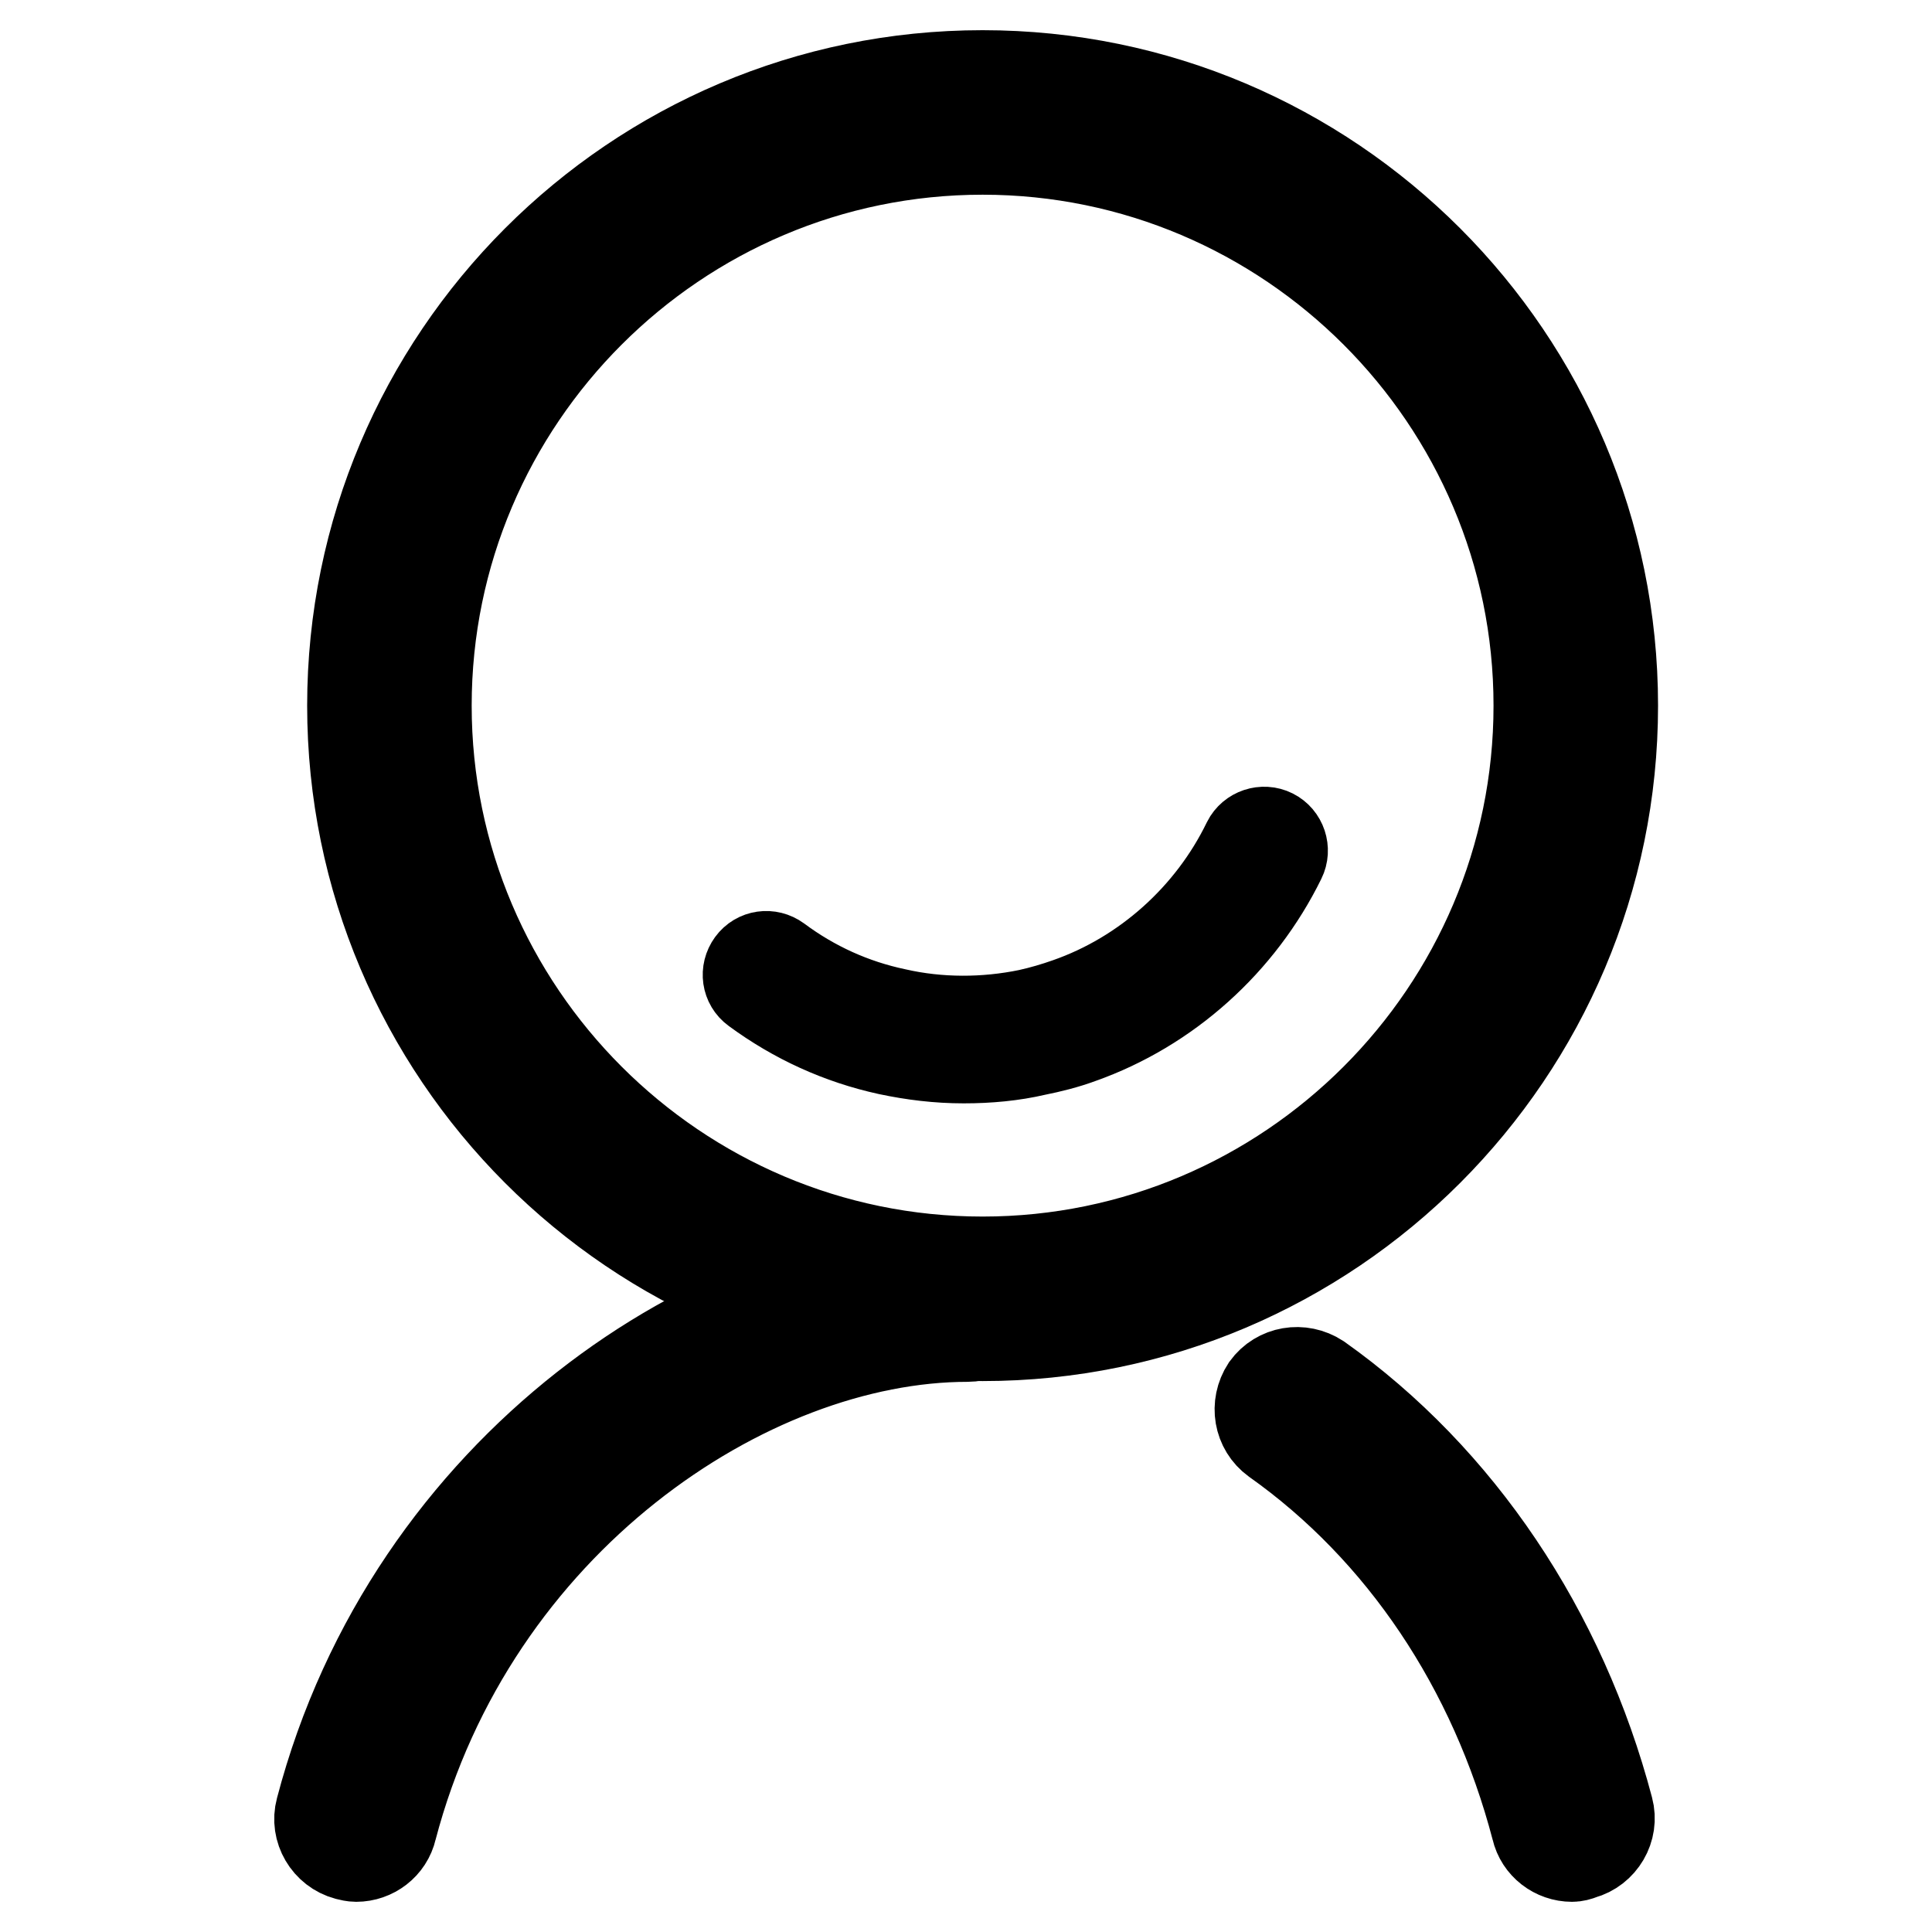
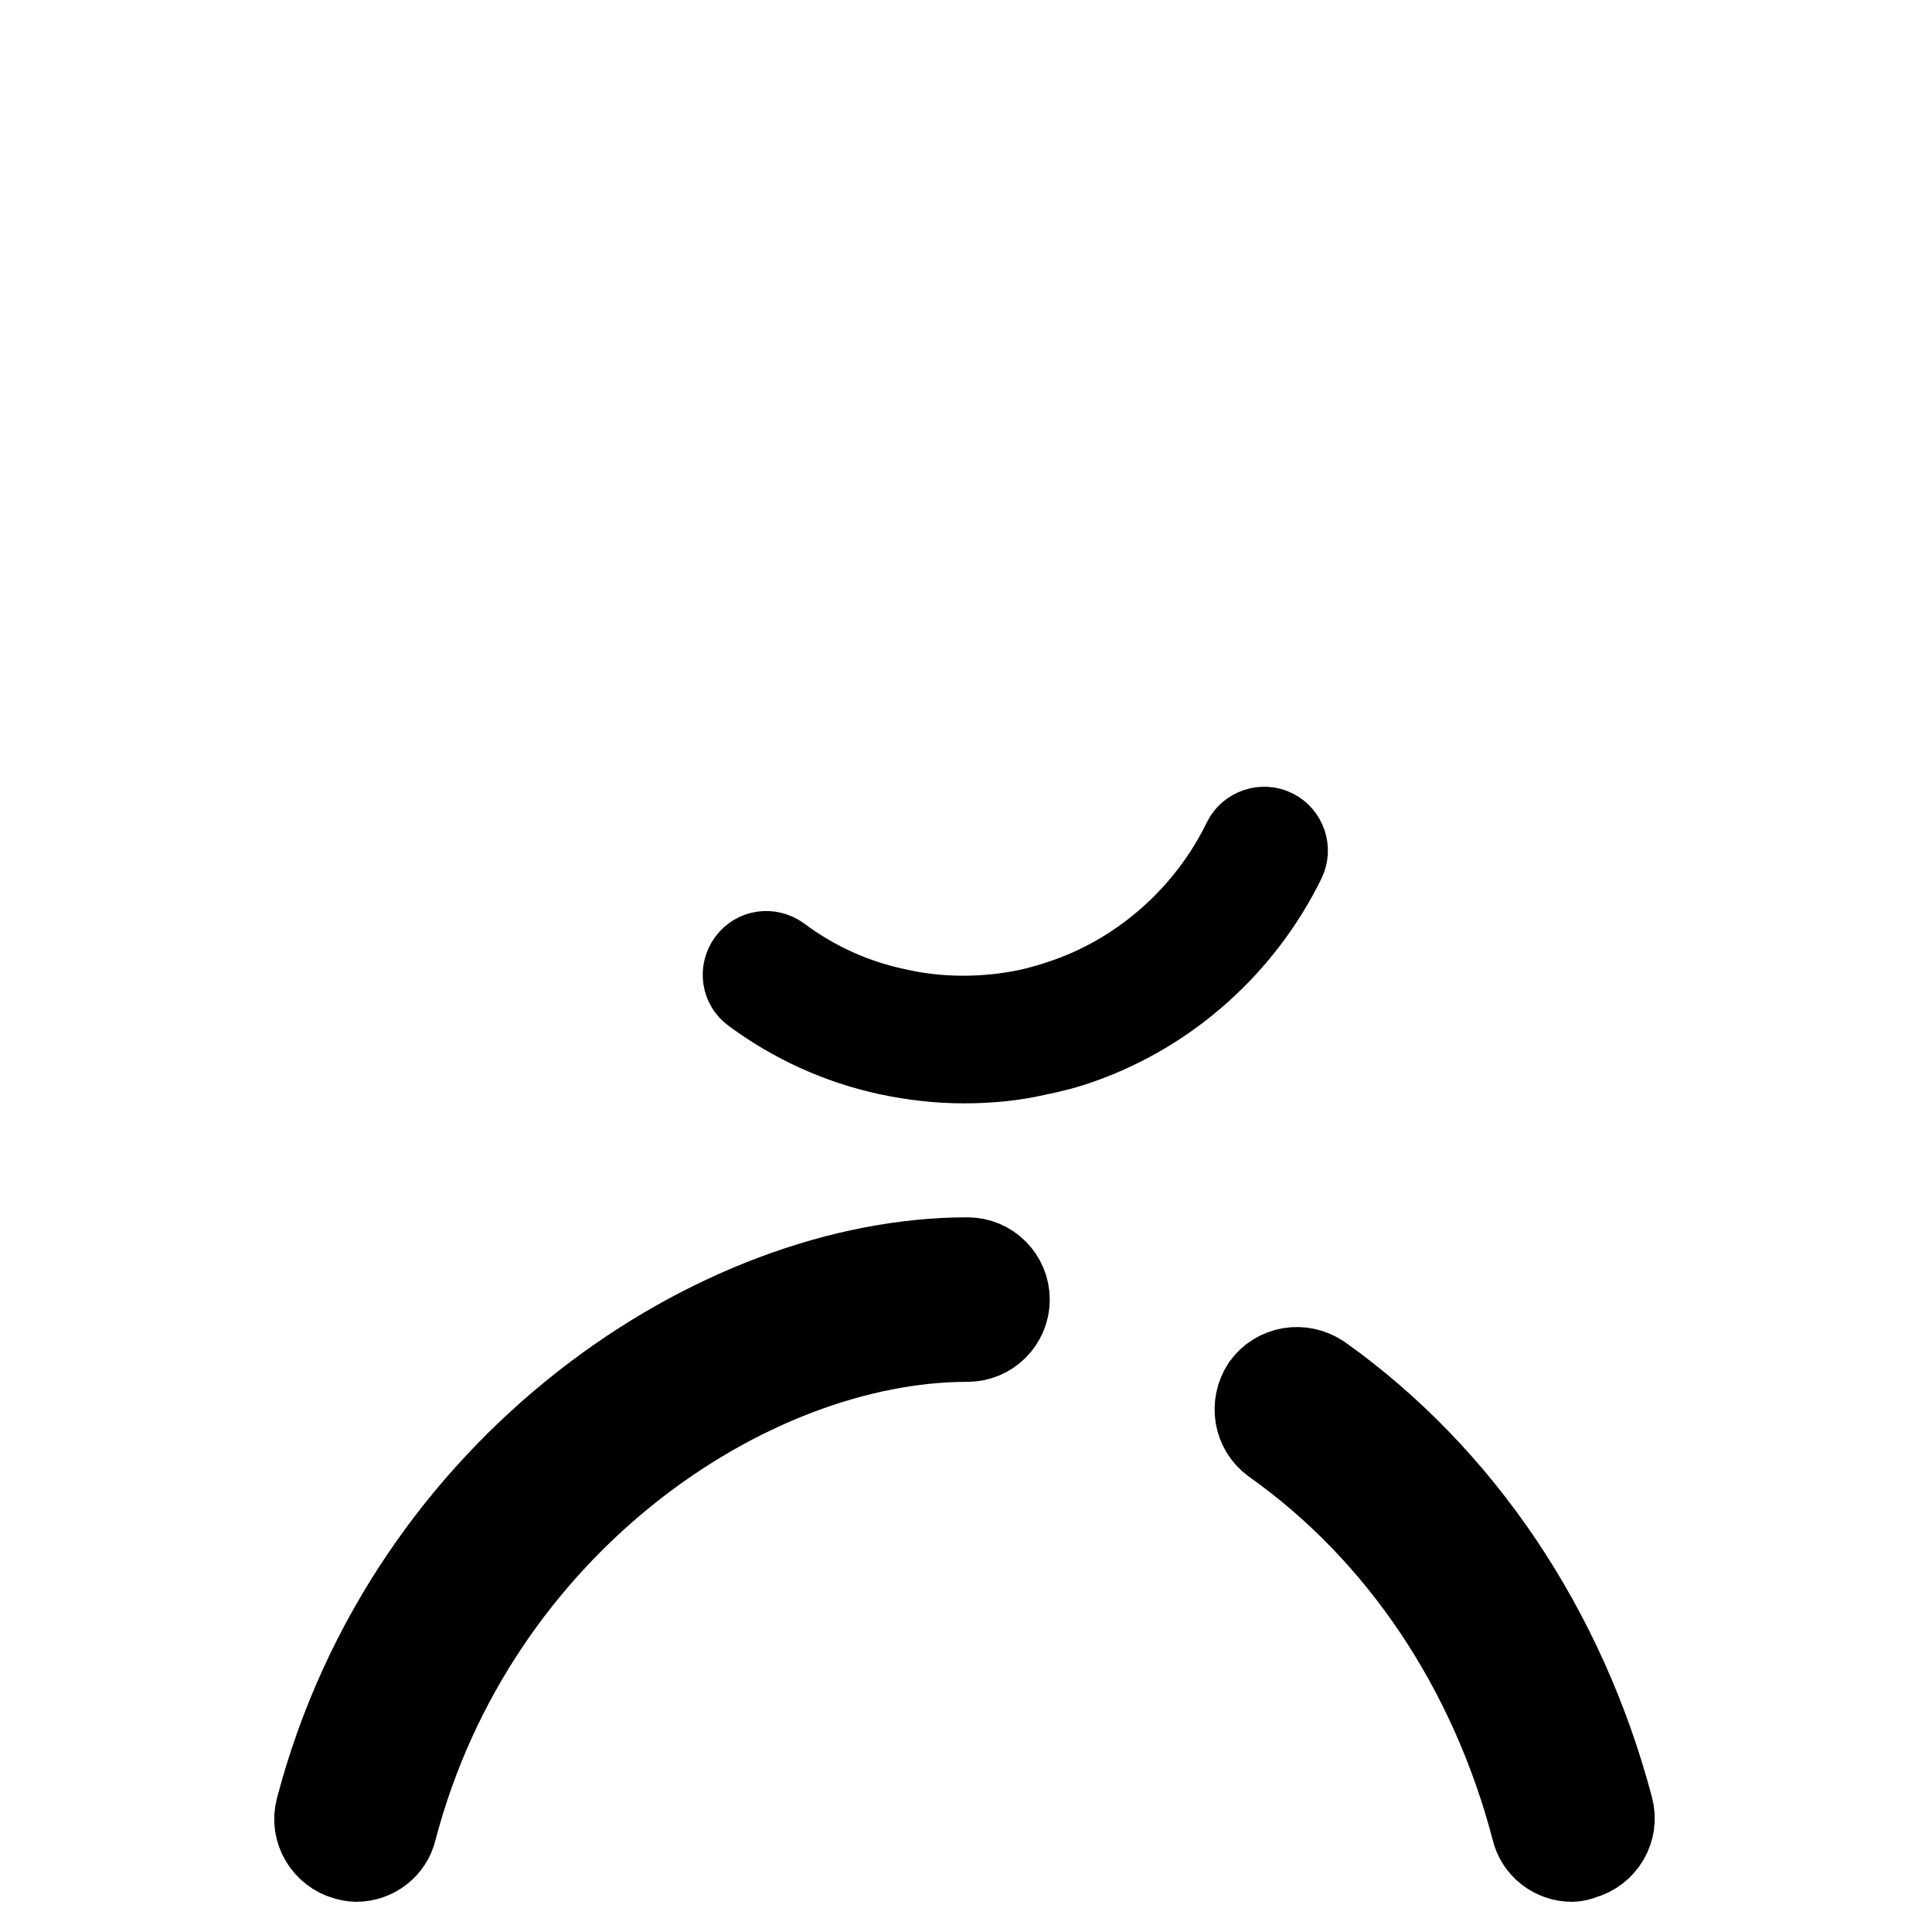
<svg xmlns="http://www.w3.org/2000/svg" version="1.1" x="0px" y="0px" viewBox="0 0 256 256" enable-background="new 0 0 256 256" xml:space="preserve">
  <g>
    <path stroke-width="12" fill-opacity="0" stroke="#000000" d="M208.3,246c-2.2,0-4.2-1.5-4.7-3.7c-5.6-21.4-17.8-39.6-34.6-51.5c-2.2-1.6-2.7-4.6-1.2-6.9 c1.6-2.2,4.6-2.7,6.9-1.2c18.6,13.2,32.2,33.5,38.4,57c0.7,2.6-0.9,5.3-3.5,6C209.1,245.9,208.7,246,208.3,246L208.3,246z  M47.2,246c-0.4,0-0.8-0.1-1.2-0.2c-2.6-0.7-4.2-3.4-3.5-6c11.9-45.4,52.9-72.5,85.7-72.5c2.7,0,4.9,2.2,4.9,4.9 c0,2.7-2.2,4.9-4.9,4.9c-29.1,0-65.6,24.4-76.3,65.2C51.4,244.5,49.4,246,47.2,246L47.2,246z M127.7,140.2c-3.4,0-6.7-0.4-10-1.1 c-6.4-1.4-12.3-4.1-17.6-8c-1.1-0.8-1.3-2.3-0.5-3.4c0.8-1.1,2.3-1.3,3.4-0.5c4.7,3.5,10,5.9,15.7,7.1c5.7,1.3,11.8,1.3,17.6,0.1 c1.8-0.4,3.5-0.9,5.2-1.5c10.3-3.6,19-11.4,23.8-21.3c0.6-1.2,2.1-1.7,3.3-1.1c1.2,0.6,1.7,2.1,1.1,3.3c-5.4,11-15,19.7-26.6,23.8 c-1.9,0.7-3.9,1.2-5.9,1.6C134.2,139.9,131,140.2,127.7,140.2z" />
-     <path stroke-width="12" fill-opacity="0" stroke="#000000" d="M130.2,177c-46.1,0-83.5-37.5-83.5-83.5S84.1,10,130.2,10c46.1,0,83.5,37.5,83.5,83.5S176.3,177,130.2,177z  M130.2,19.8c-40.6,0-73.7,33.1-73.7,73.7c0,40.6,33.1,73.7,73.7,73.7c40.6,0,73.7-33.1,73.7-73.7 C203.9,52.9,170.8,19.8,130.2,19.8z" />
  </g>
</svg>